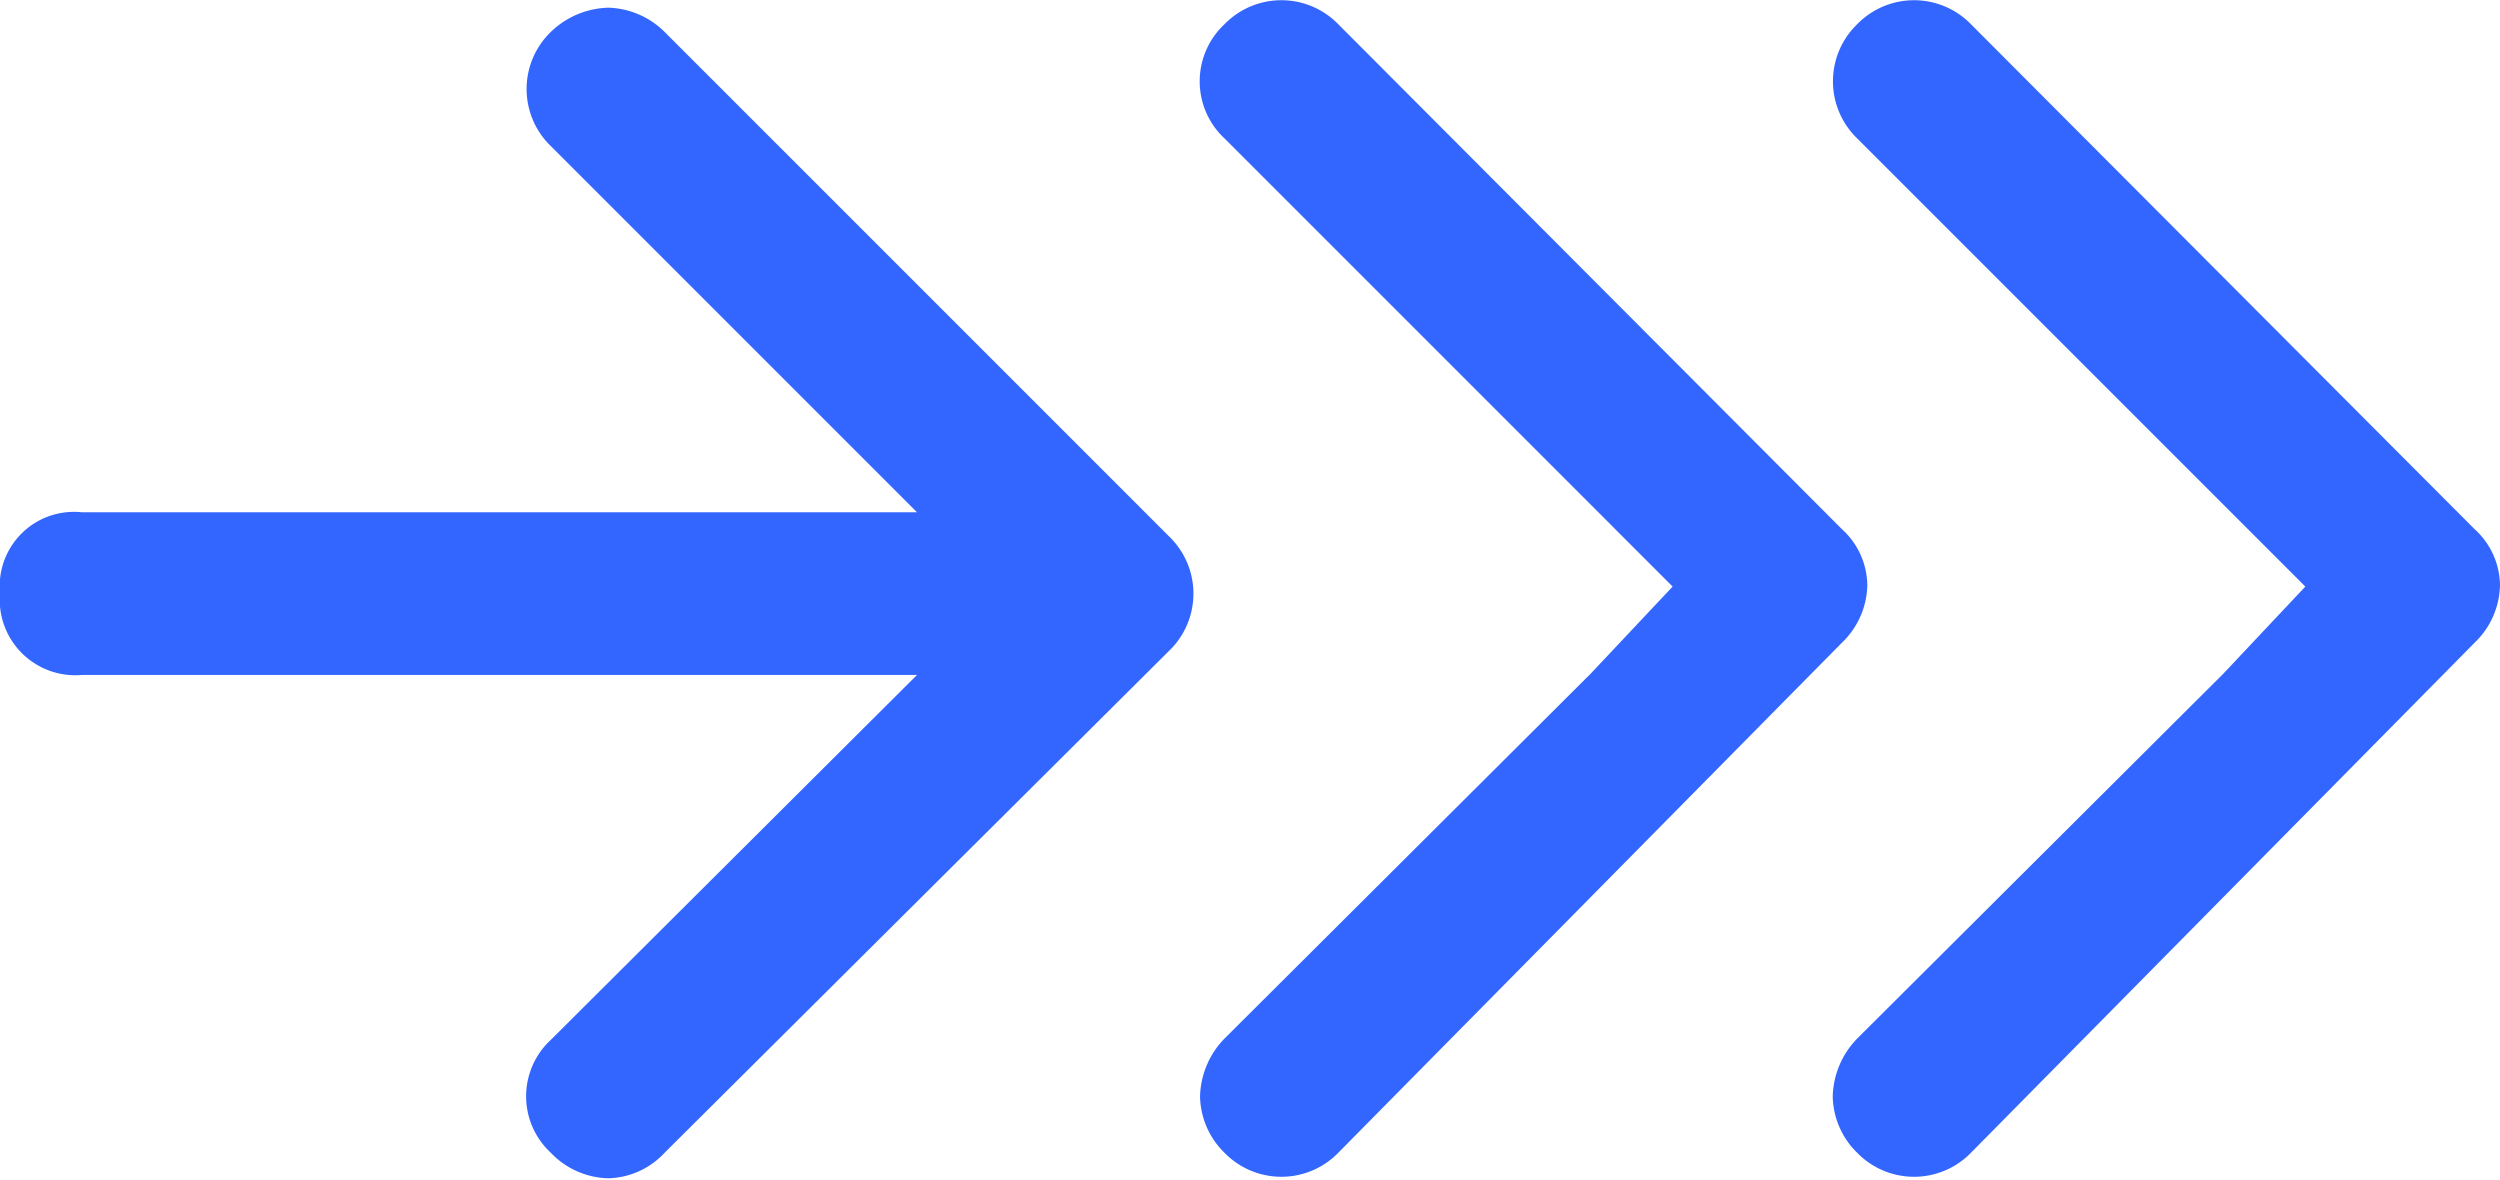
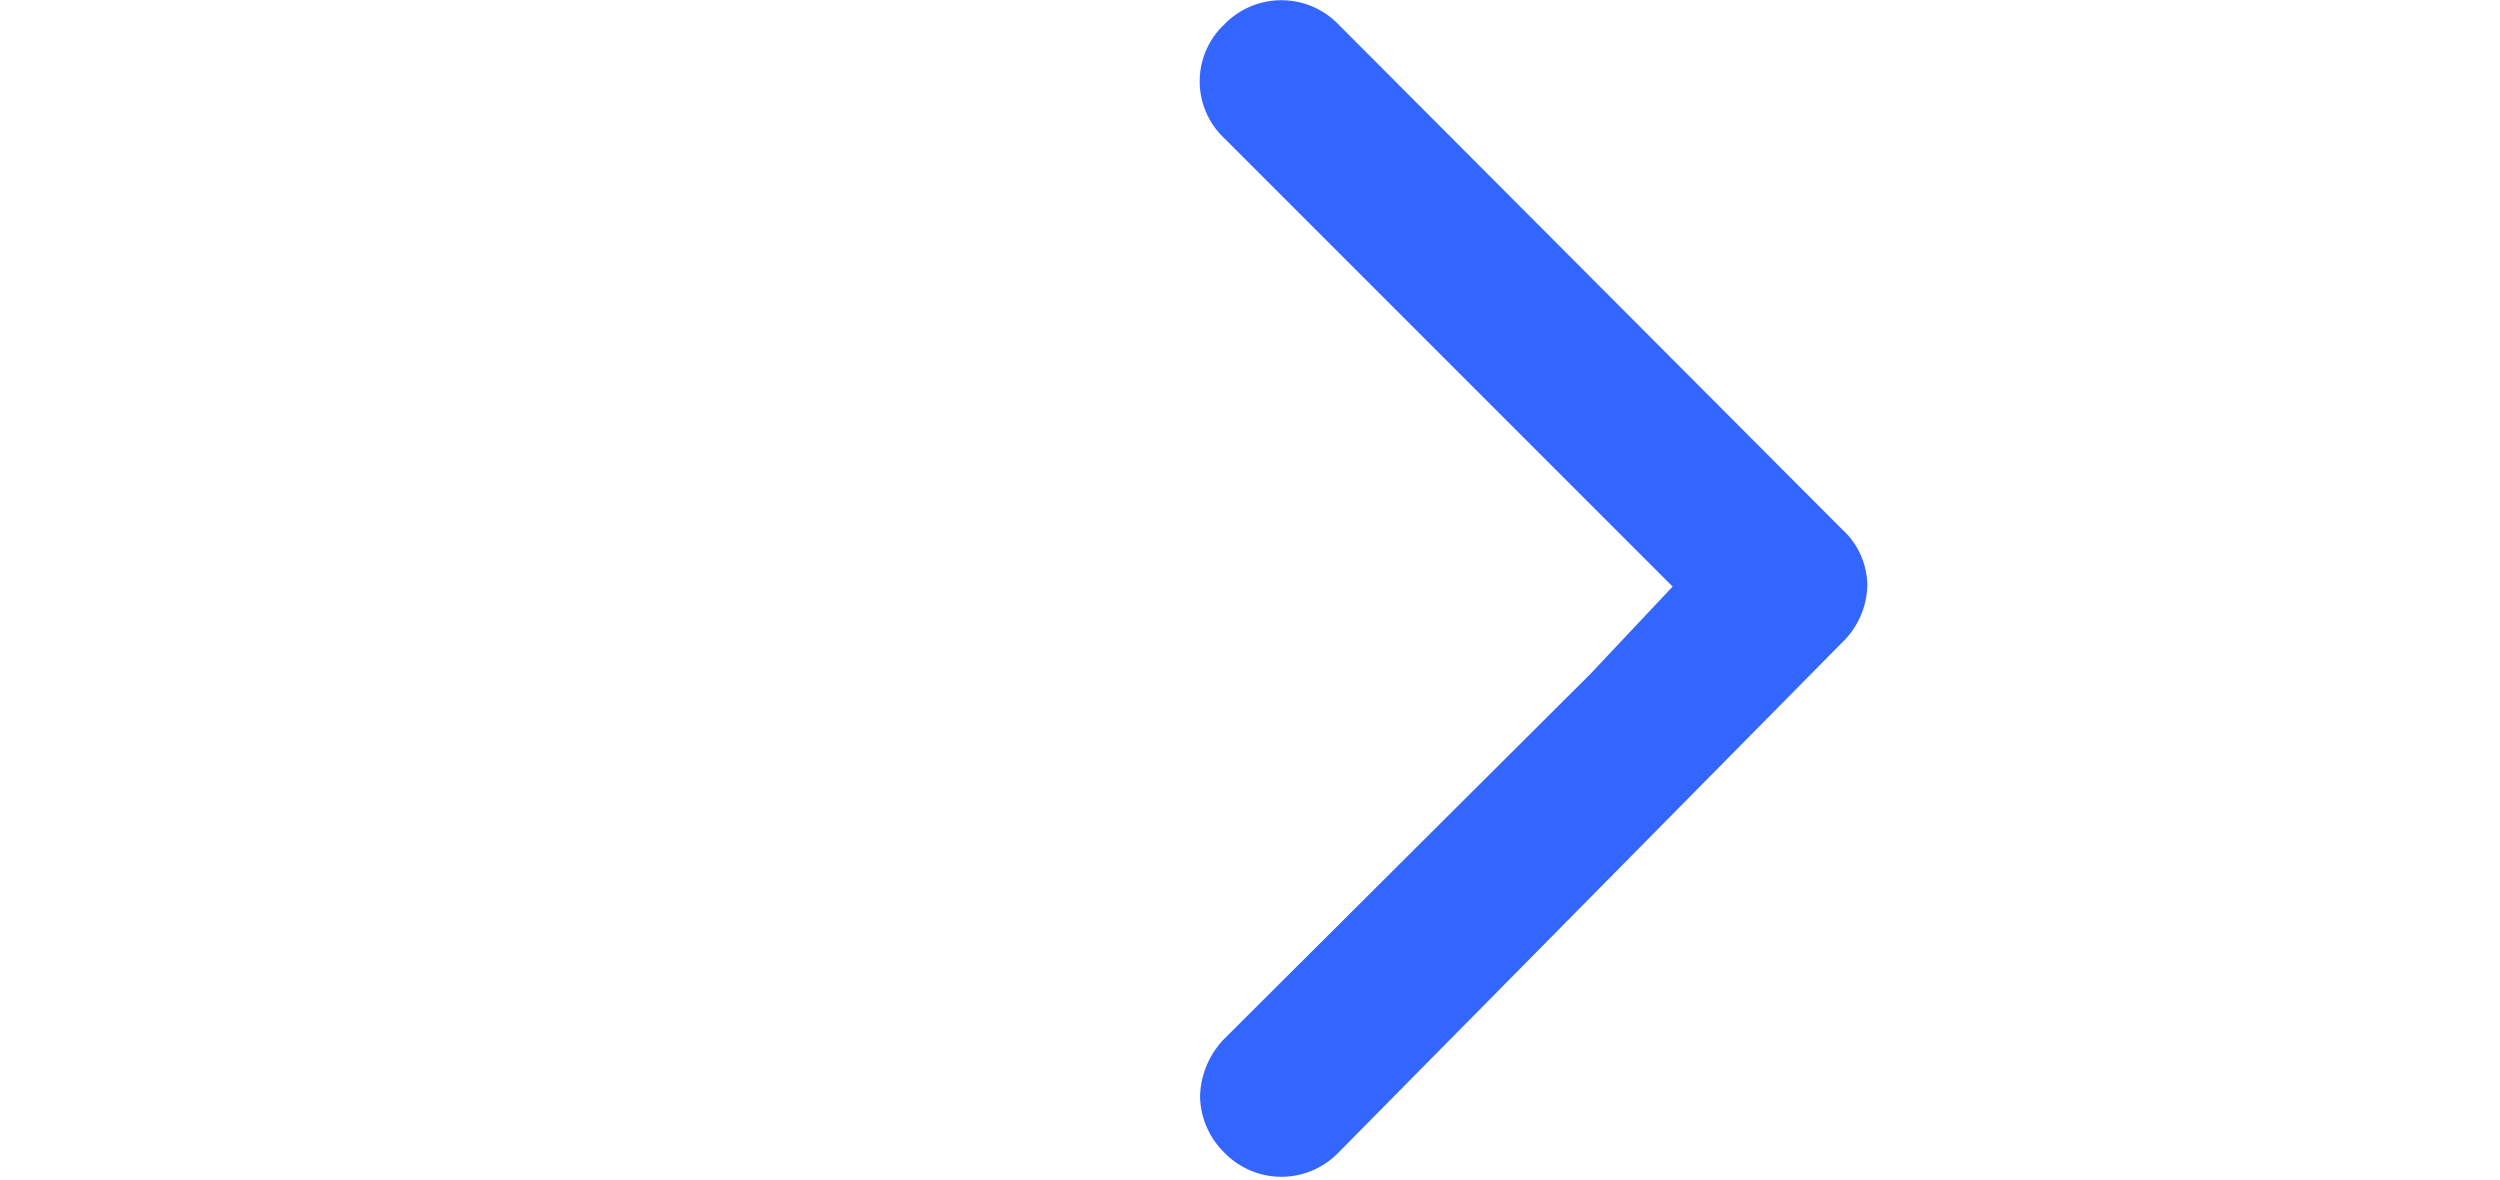
<svg xmlns="http://www.w3.org/2000/svg" viewBox="0 0 19.52 9.21">
  <defs>
    <style>.cls-1{fill:#36f;}</style>
  </defs>
  <g id="Layer_2" data-name="Layer 2">
    <g id="Layer_1-2" data-name="Layer 1">
      <path class="cls-1" d="M13.06,4.58l-3.5-3.5a.61.61,0,0,1,0-.89.62.62,0,0,1,.89,0l3.93,3.94a.6.6,0,0,1,.2.44.64.64,0,0,1-.2.45L10.45,9a.62.62,0,0,1-.89,0,.63.63,0,0,1-.19-.44.67.67,0,0,1,.19-.45l2.86-2.85" />
-       <path class="cls-1" d="M18,4.58l-3.5-3.5a.62.62,0,0,1,0-.89.62.62,0,0,1,.89,0l3.93,3.94a.6.6,0,0,1,.2.44.64.64,0,0,1-.2.45L15.39,9a.62.62,0,0,1-.89,0,.63.63,0,0,1-.19-.44.67.67,0,0,1,.19-.45l2.86-2.85" />
-       <path class="cls-1" d="M4.75.06a.65.65,0,0,1,.44.19L9.13,4.19a.62.62,0,0,1,0,.89L5.19,9a.62.62,0,0,1-.44.2A.64.64,0,0,1,4.3,9a.6.6,0,0,1,0-.88L7.16,5.27H.64A.59.59,0,0,1,0,4.63.58.58,0,0,1,.64,4H7.16L4.3,1.14a.62.62,0,0,1,0-.89A.67.67,0,0,1,4.75.06" />
    </g>
  </g>
</svg>